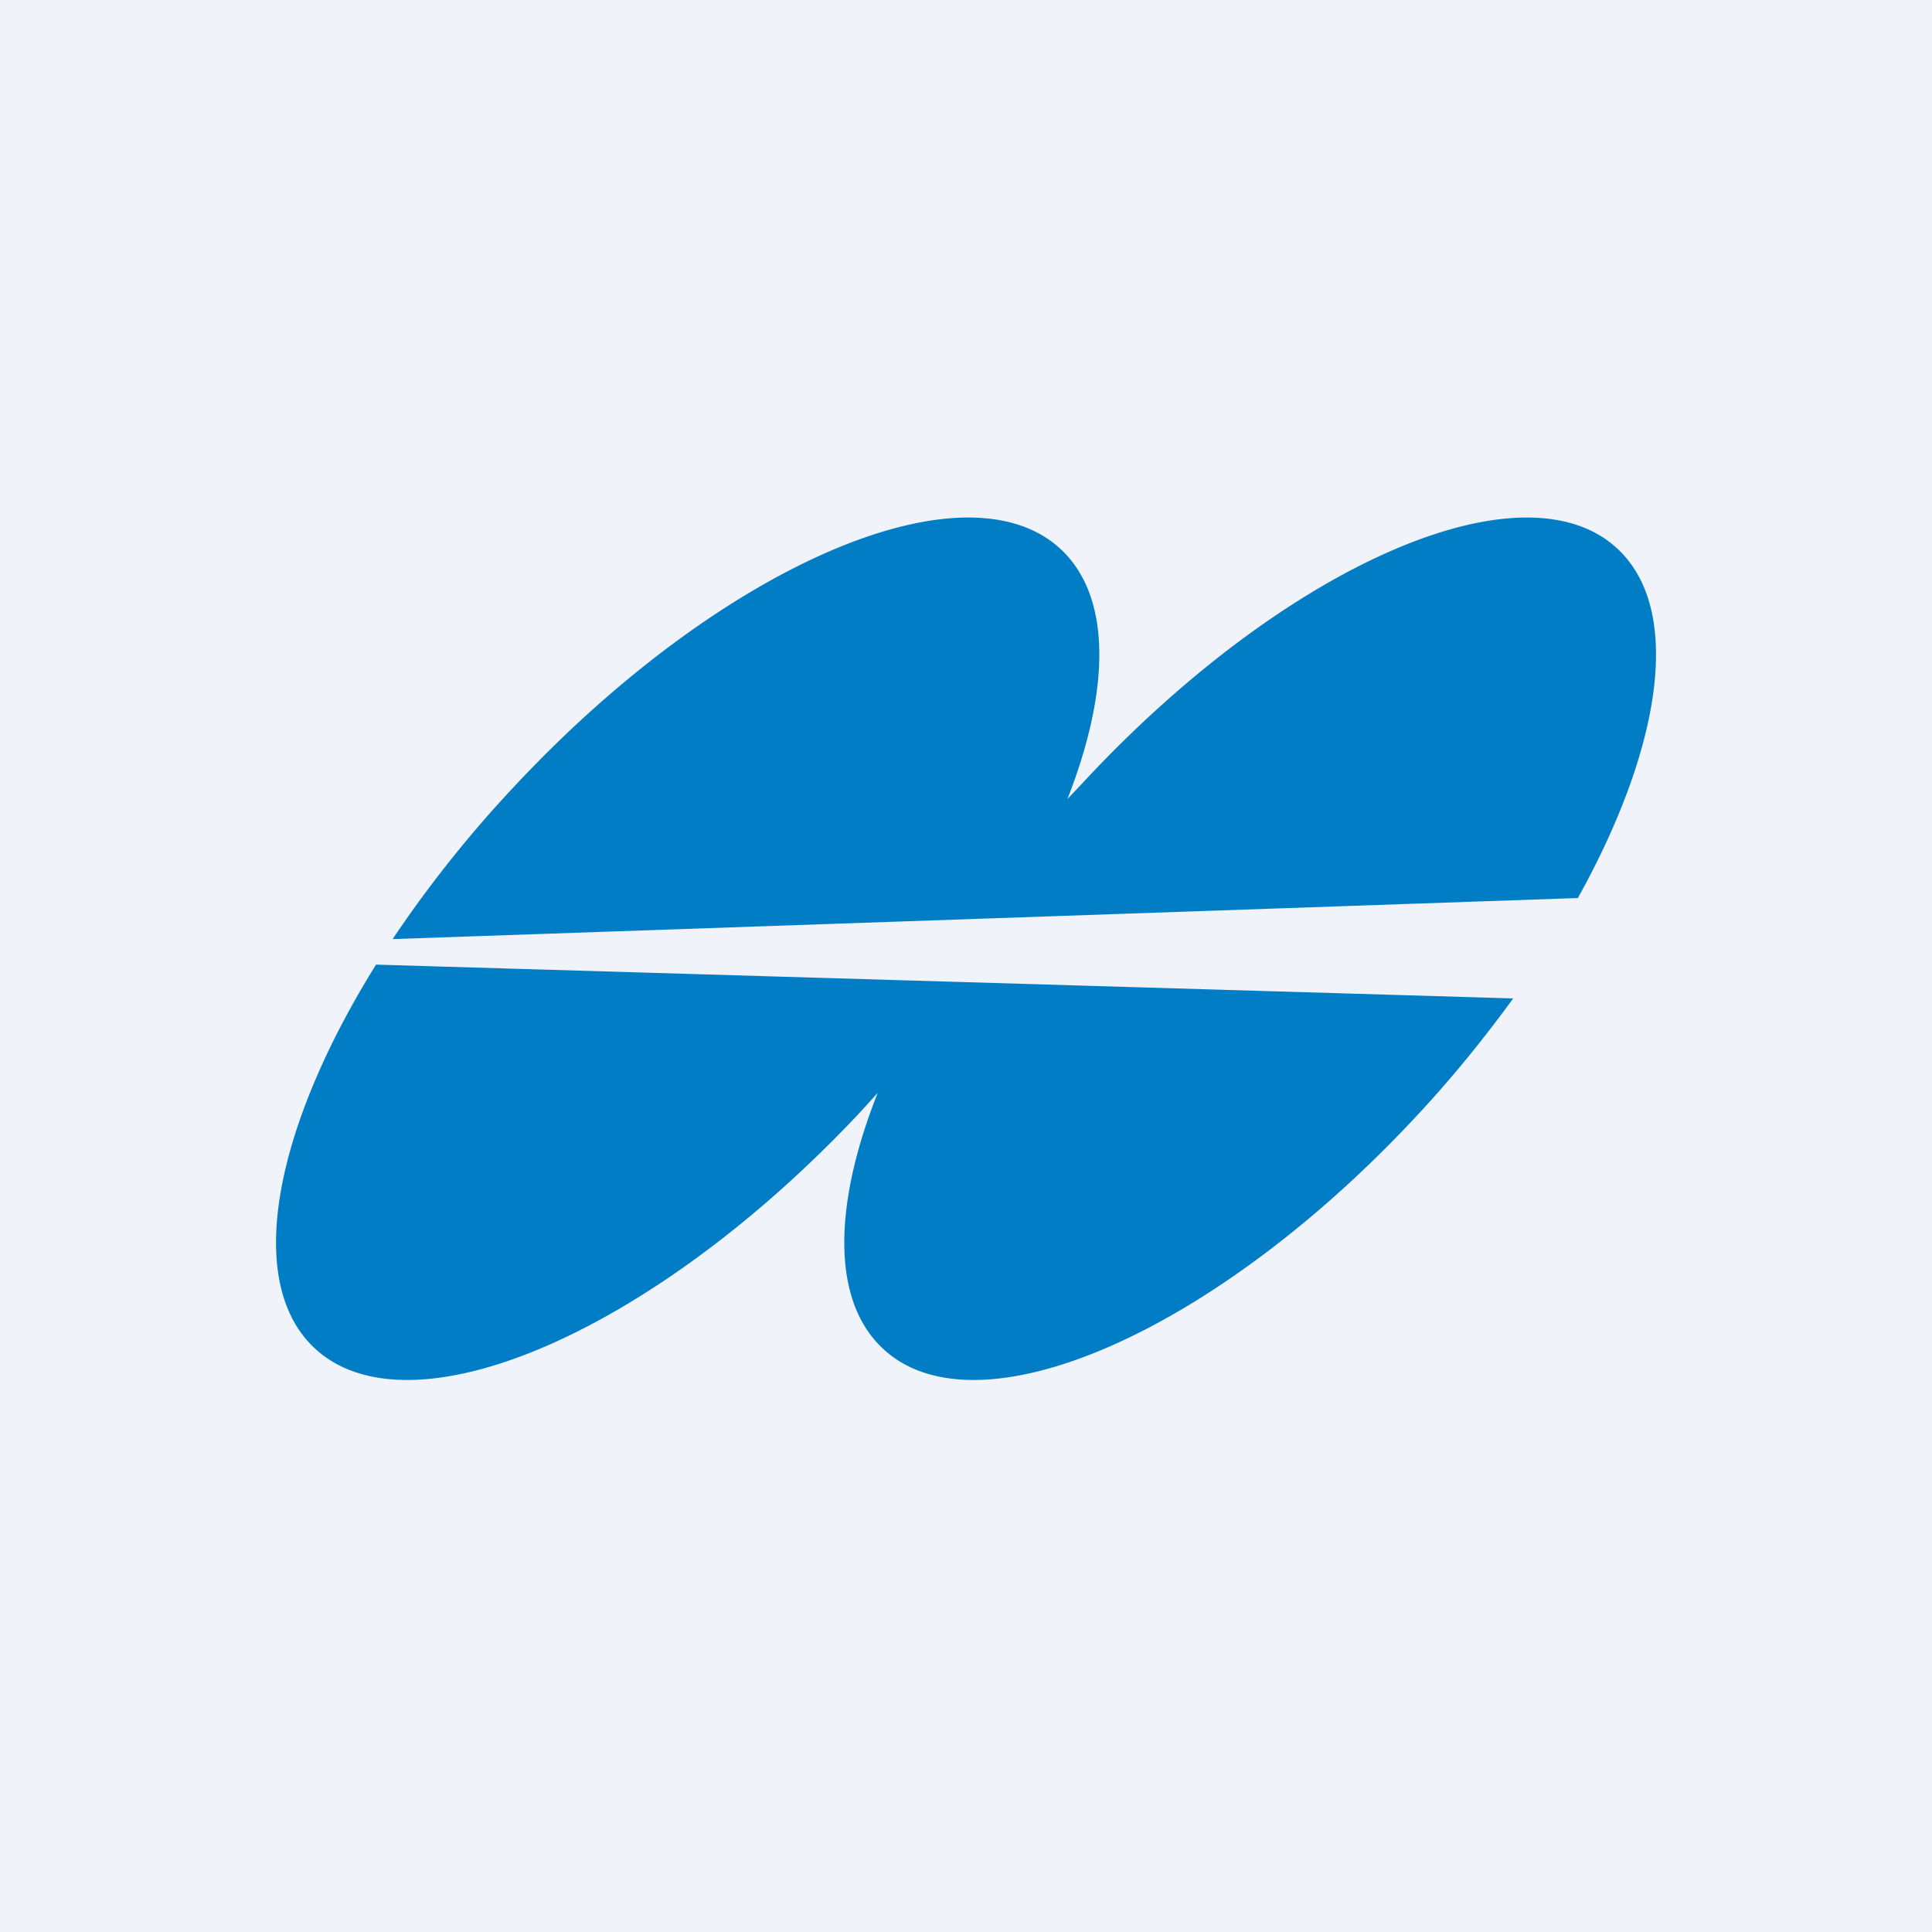
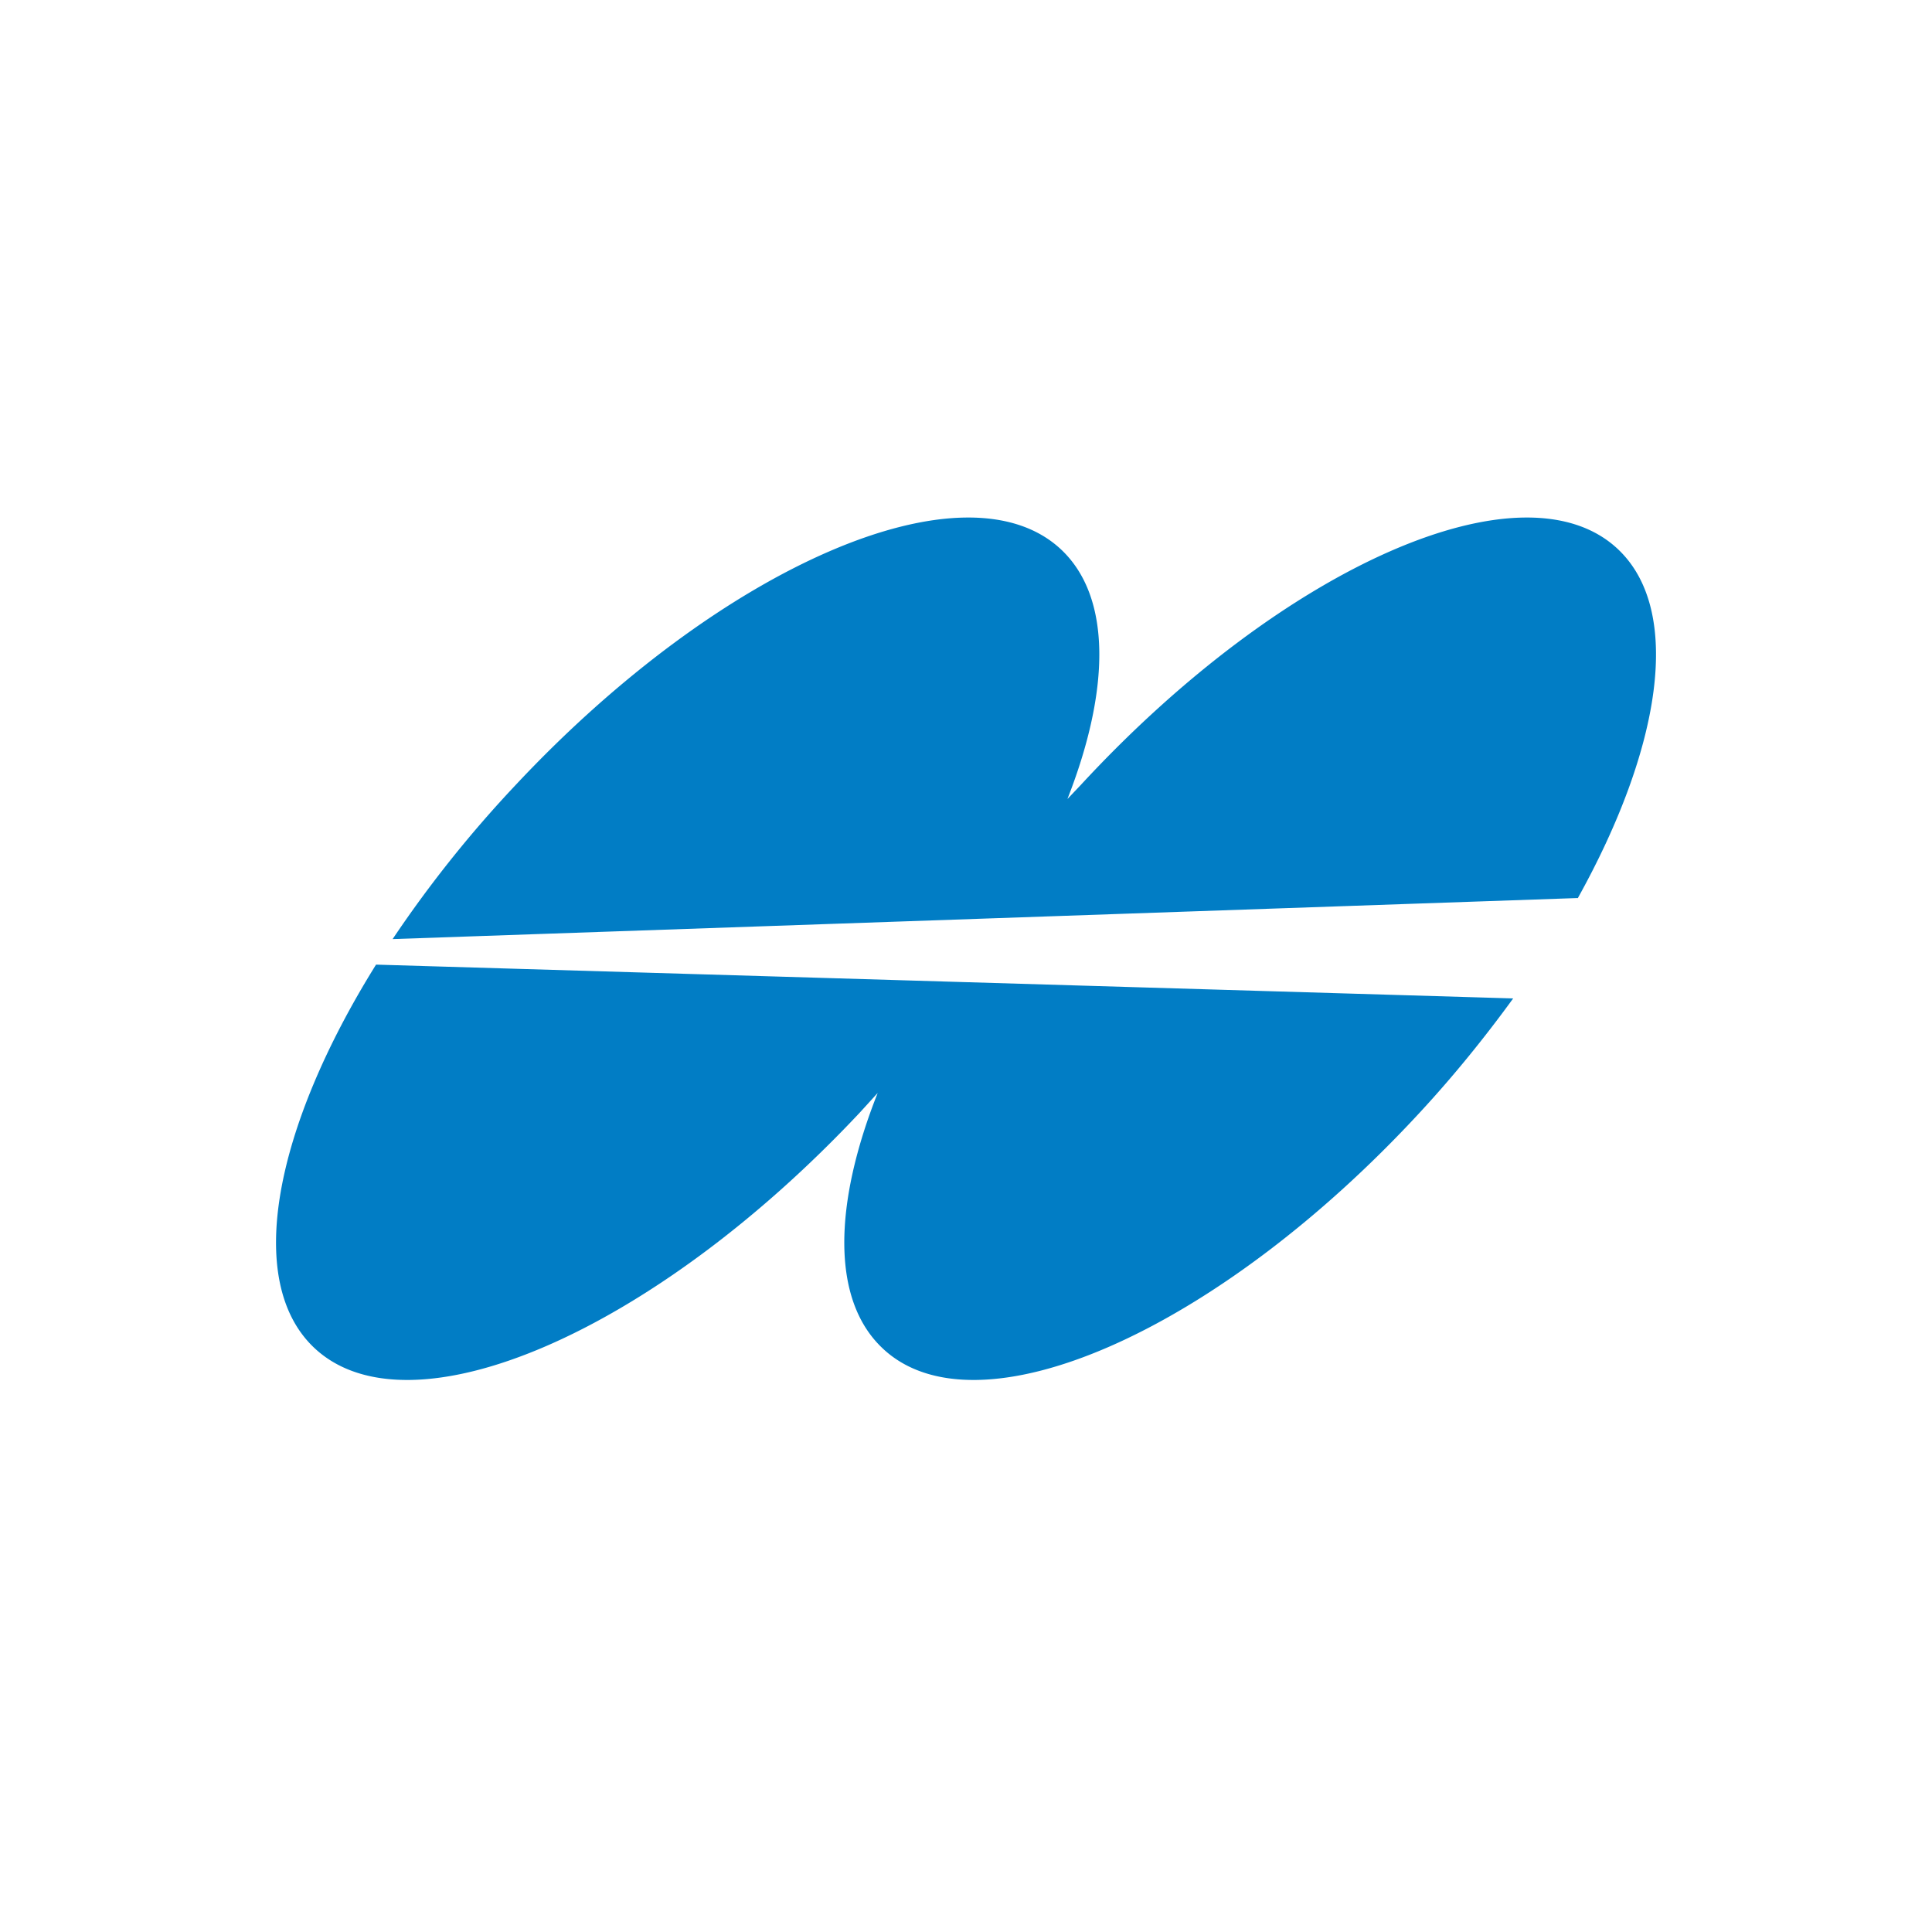
<svg xmlns="http://www.w3.org/2000/svg" width="56" height="56" viewBox="0 0 56 56">
-   <path fill="#F0F3FA" d="M0 0h56v56H0z" />
  <path d="M43.86 28.94c-.8 1.1-1.7 2.22-2.7 3.3-5.9 6.39-12.89 9.44-15.6 6.82-1.46-1.4-1.4-4.15-.12-7.38l-.51.56c-5.99 6.39-13.07 9.44-15.83 6.82-2.02-1.92-1.16-6.35 1.8-11.1l32.96.98Zm1.87-2.9c2.43-4.37 3.04-8.32 1.19-10.1-2.72-2.62-9.7.43-15.6 6.82l-.38.4c1.24-3.16 1.28-5.84-.17-7.22-2.76-2.62-9.85.43-15.83 6.82a34.72 34.72 0 0 0-3.56 4.46l34.35-1.19Z" fill="#017DC5" />
</svg>